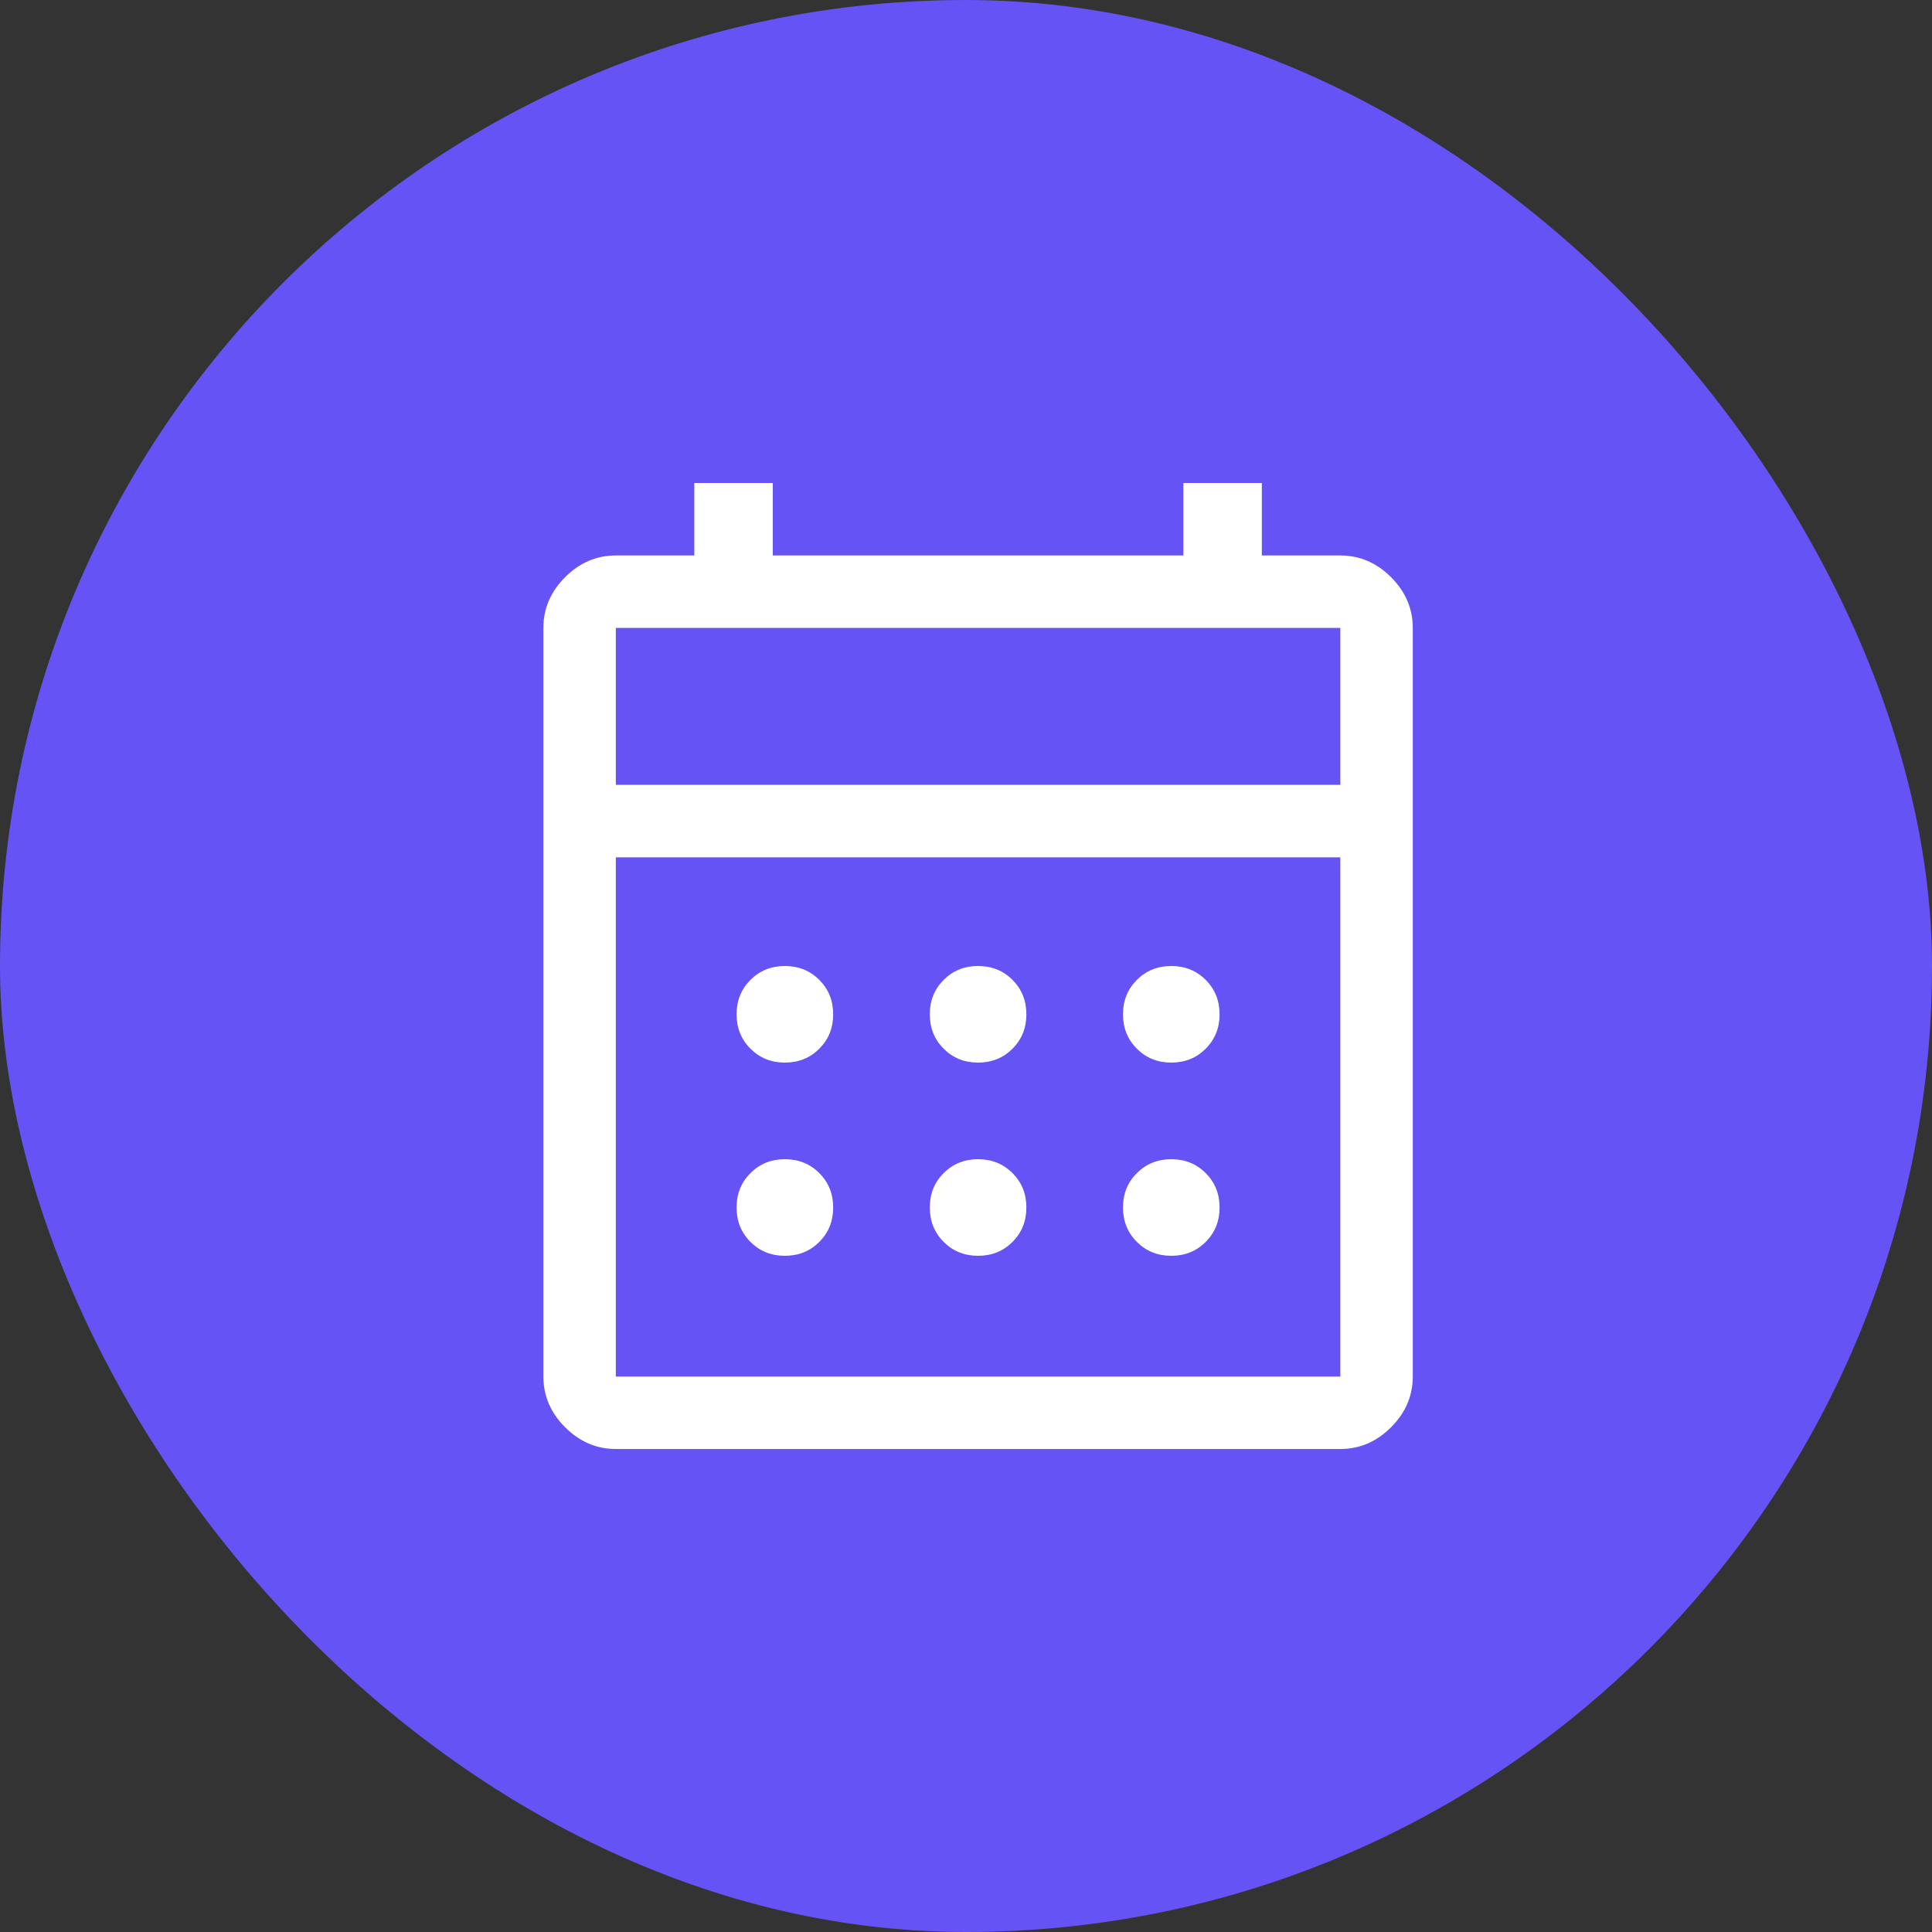
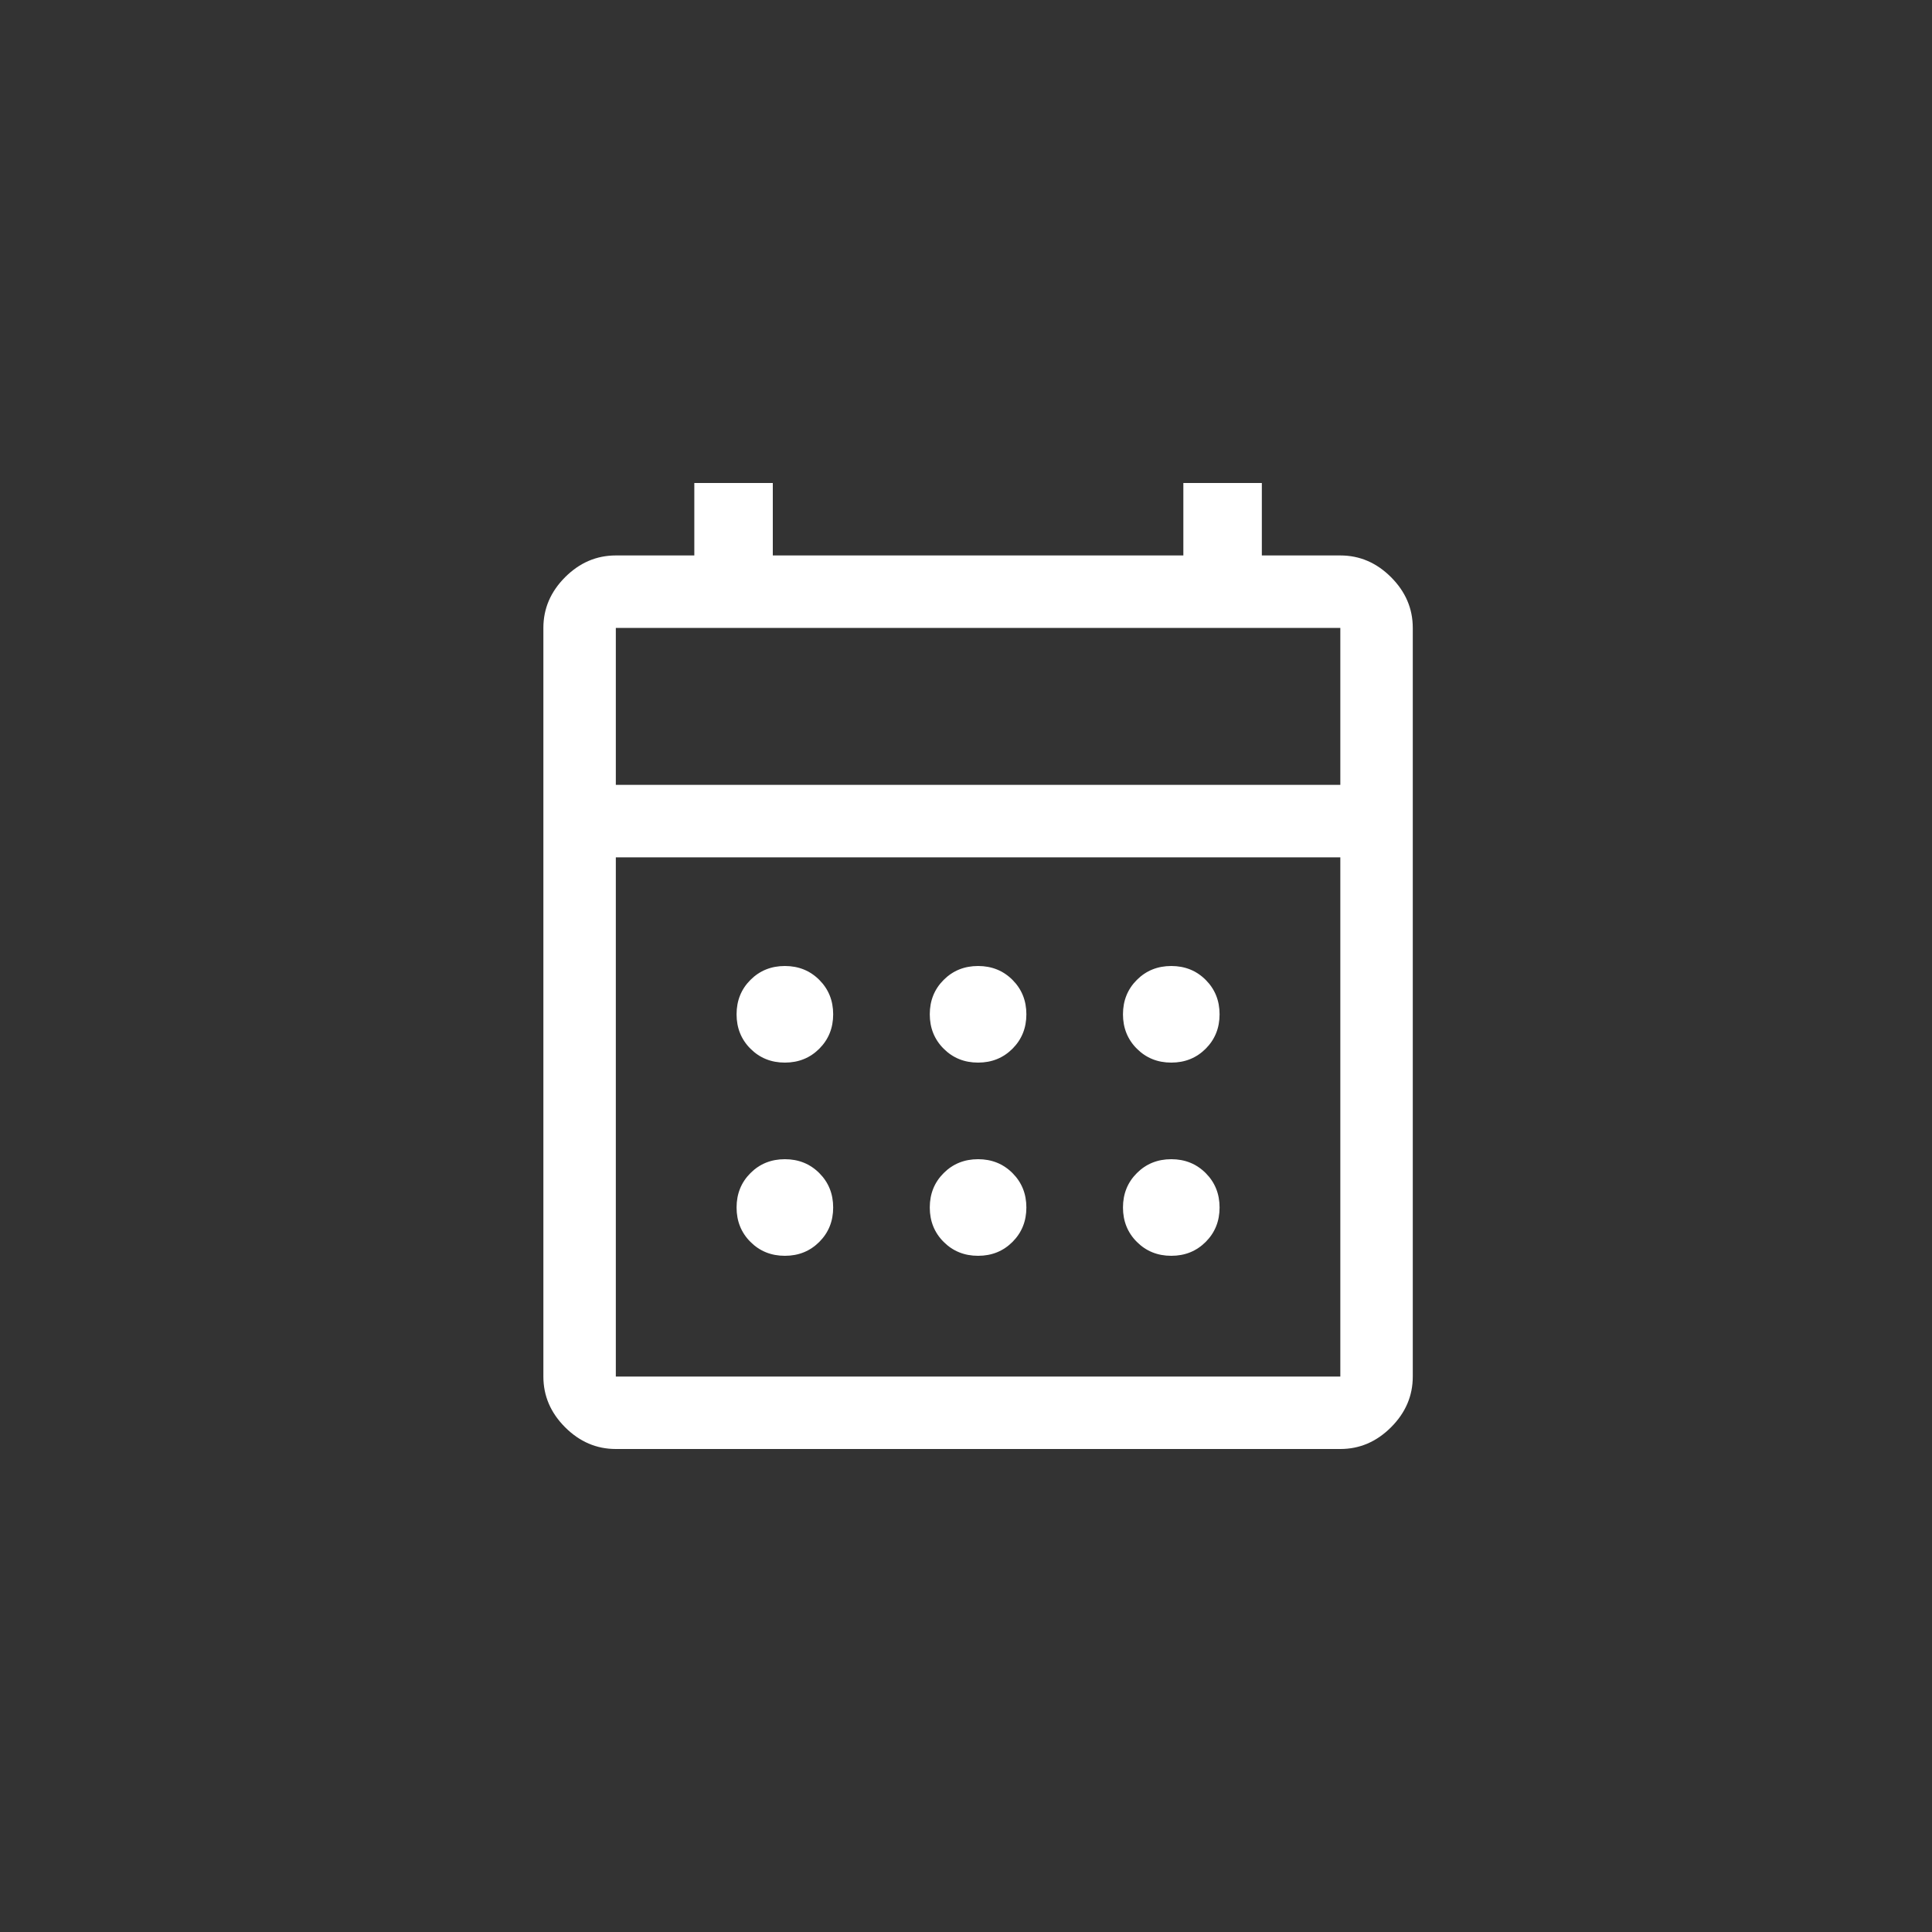
<svg xmlns="http://www.w3.org/2000/svg" width="32" height="32" viewBox="0 0 32 32" fill="none">
  <rect x="0" y="0" width="32" height="32" fill="#333333" stroke="none" />
-   <rect width="32" height="32" rx="16" fill="#6553F5" />
  <path d="M10.2 24C9.88 24 9.6 23.88 9.36 23.64C9.12 23.4 9 23.12 9 22.8V10.4C9 10.08 9.12 9.8 9.36 9.56C9.6 9.32 9.88 9.2 10.2 9.2H11.5V8H12.8V9.2H19.6V8H20.9V9.2H22.2C22.52 9.2 22.8 9.32 23.04 9.56C23.28 9.8 23.4 10.08 23.4 10.4V22.8C23.4 23.12 23.28 23.4 23.04 23.64C22.8 23.88 22.52 24 22.2 24H10.2ZM10.2 22.8H22.2V14.2H10.2V22.8ZM10.2 13H22.2V10.4H10.2V13ZM10.2 13V10.4V13ZM16.2 17.6C15.973 17.6 15.783 17.523 15.63 17.37C15.477 17.217 15.4 17.027 15.4 16.8C15.4 16.573 15.477 16.383 15.63 16.23C15.783 16.077 15.973 16 16.2 16C16.427 16 16.617 16.077 16.77 16.23C16.923 16.383 17 16.573 17 16.8C17 17.027 16.923 17.217 16.77 17.37C16.617 17.523 16.427 17.6 16.2 17.6ZM13 17.6C12.773 17.6 12.583 17.523 12.43 17.37C12.277 17.217 12.2 17.027 12.2 16.8C12.2 16.573 12.277 16.383 12.43 16.23C12.583 16.077 12.773 16 13 16C13.227 16 13.417 16.077 13.57 16.23C13.723 16.383 13.8 16.573 13.8 16.8C13.8 17.027 13.723 17.217 13.57 17.37C13.417 17.523 13.227 17.6 13 17.6ZM19.4 17.6C19.173 17.6 18.983 17.523 18.83 17.37C18.677 17.217 18.6 17.027 18.6 16.8C18.6 16.573 18.677 16.383 18.83 16.23C18.983 16.077 19.173 16 19.4 16C19.627 16 19.817 16.077 19.97 16.23C20.123 16.383 20.2 16.573 20.2 16.8C20.2 17.027 20.123 17.217 19.97 17.37C19.817 17.523 19.627 17.6 19.4 17.6ZM16.2 20.8C15.973 20.8 15.783 20.723 15.63 20.57C15.477 20.417 15.4 20.227 15.4 20C15.4 19.773 15.477 19.583 15.63 19.43C15.783 19.277 15.973 19.2 16.2 19.2C16.427 19.2 16.617 19.277 16.77 19.43C16.923 19.583 17 19.773 17 20C17 20.227 16.923 20.417 16.77 20.57C16.617 20.723 16.427 20.8 16.2 20.8ZM13 20.8C12.773 20.8 12.583 20.723 12.43 20.57C12.277 20.417 12.2 20.227 12.2 20C12.2 19.773 12.277 19.583 12.43 19.43C12.583 19.277 12.773 19.2 13 19.2C13.227 19.2 13.417 19.277 13.57 19.43C13.723 19.583 13.8 19.773 13.8 20C13.8 20.227 13.723 20.417 13.57 20.57C13.417 20.723 13.227 20.8 13 20.8ZM19.4 20.8C19.173 20.8 18.983 20.723 18.83 20.57C18.677 20.417 18.6 20.227 18.6 20C18.6 19.773 18.677 19.583 18.83 19.43C18.983 19.277 19.173 19.2 19.4 19.2C19.627 19.2 19.817 19.277 19.97 19.43C20.123 19.583 20.2 19.773 20.2 20C20.2 20.227 20.123 20.417 19.97 20.57C19.817 20.723 19.627 20.8 19.4 20.8Z" fill="white" />
</svg>